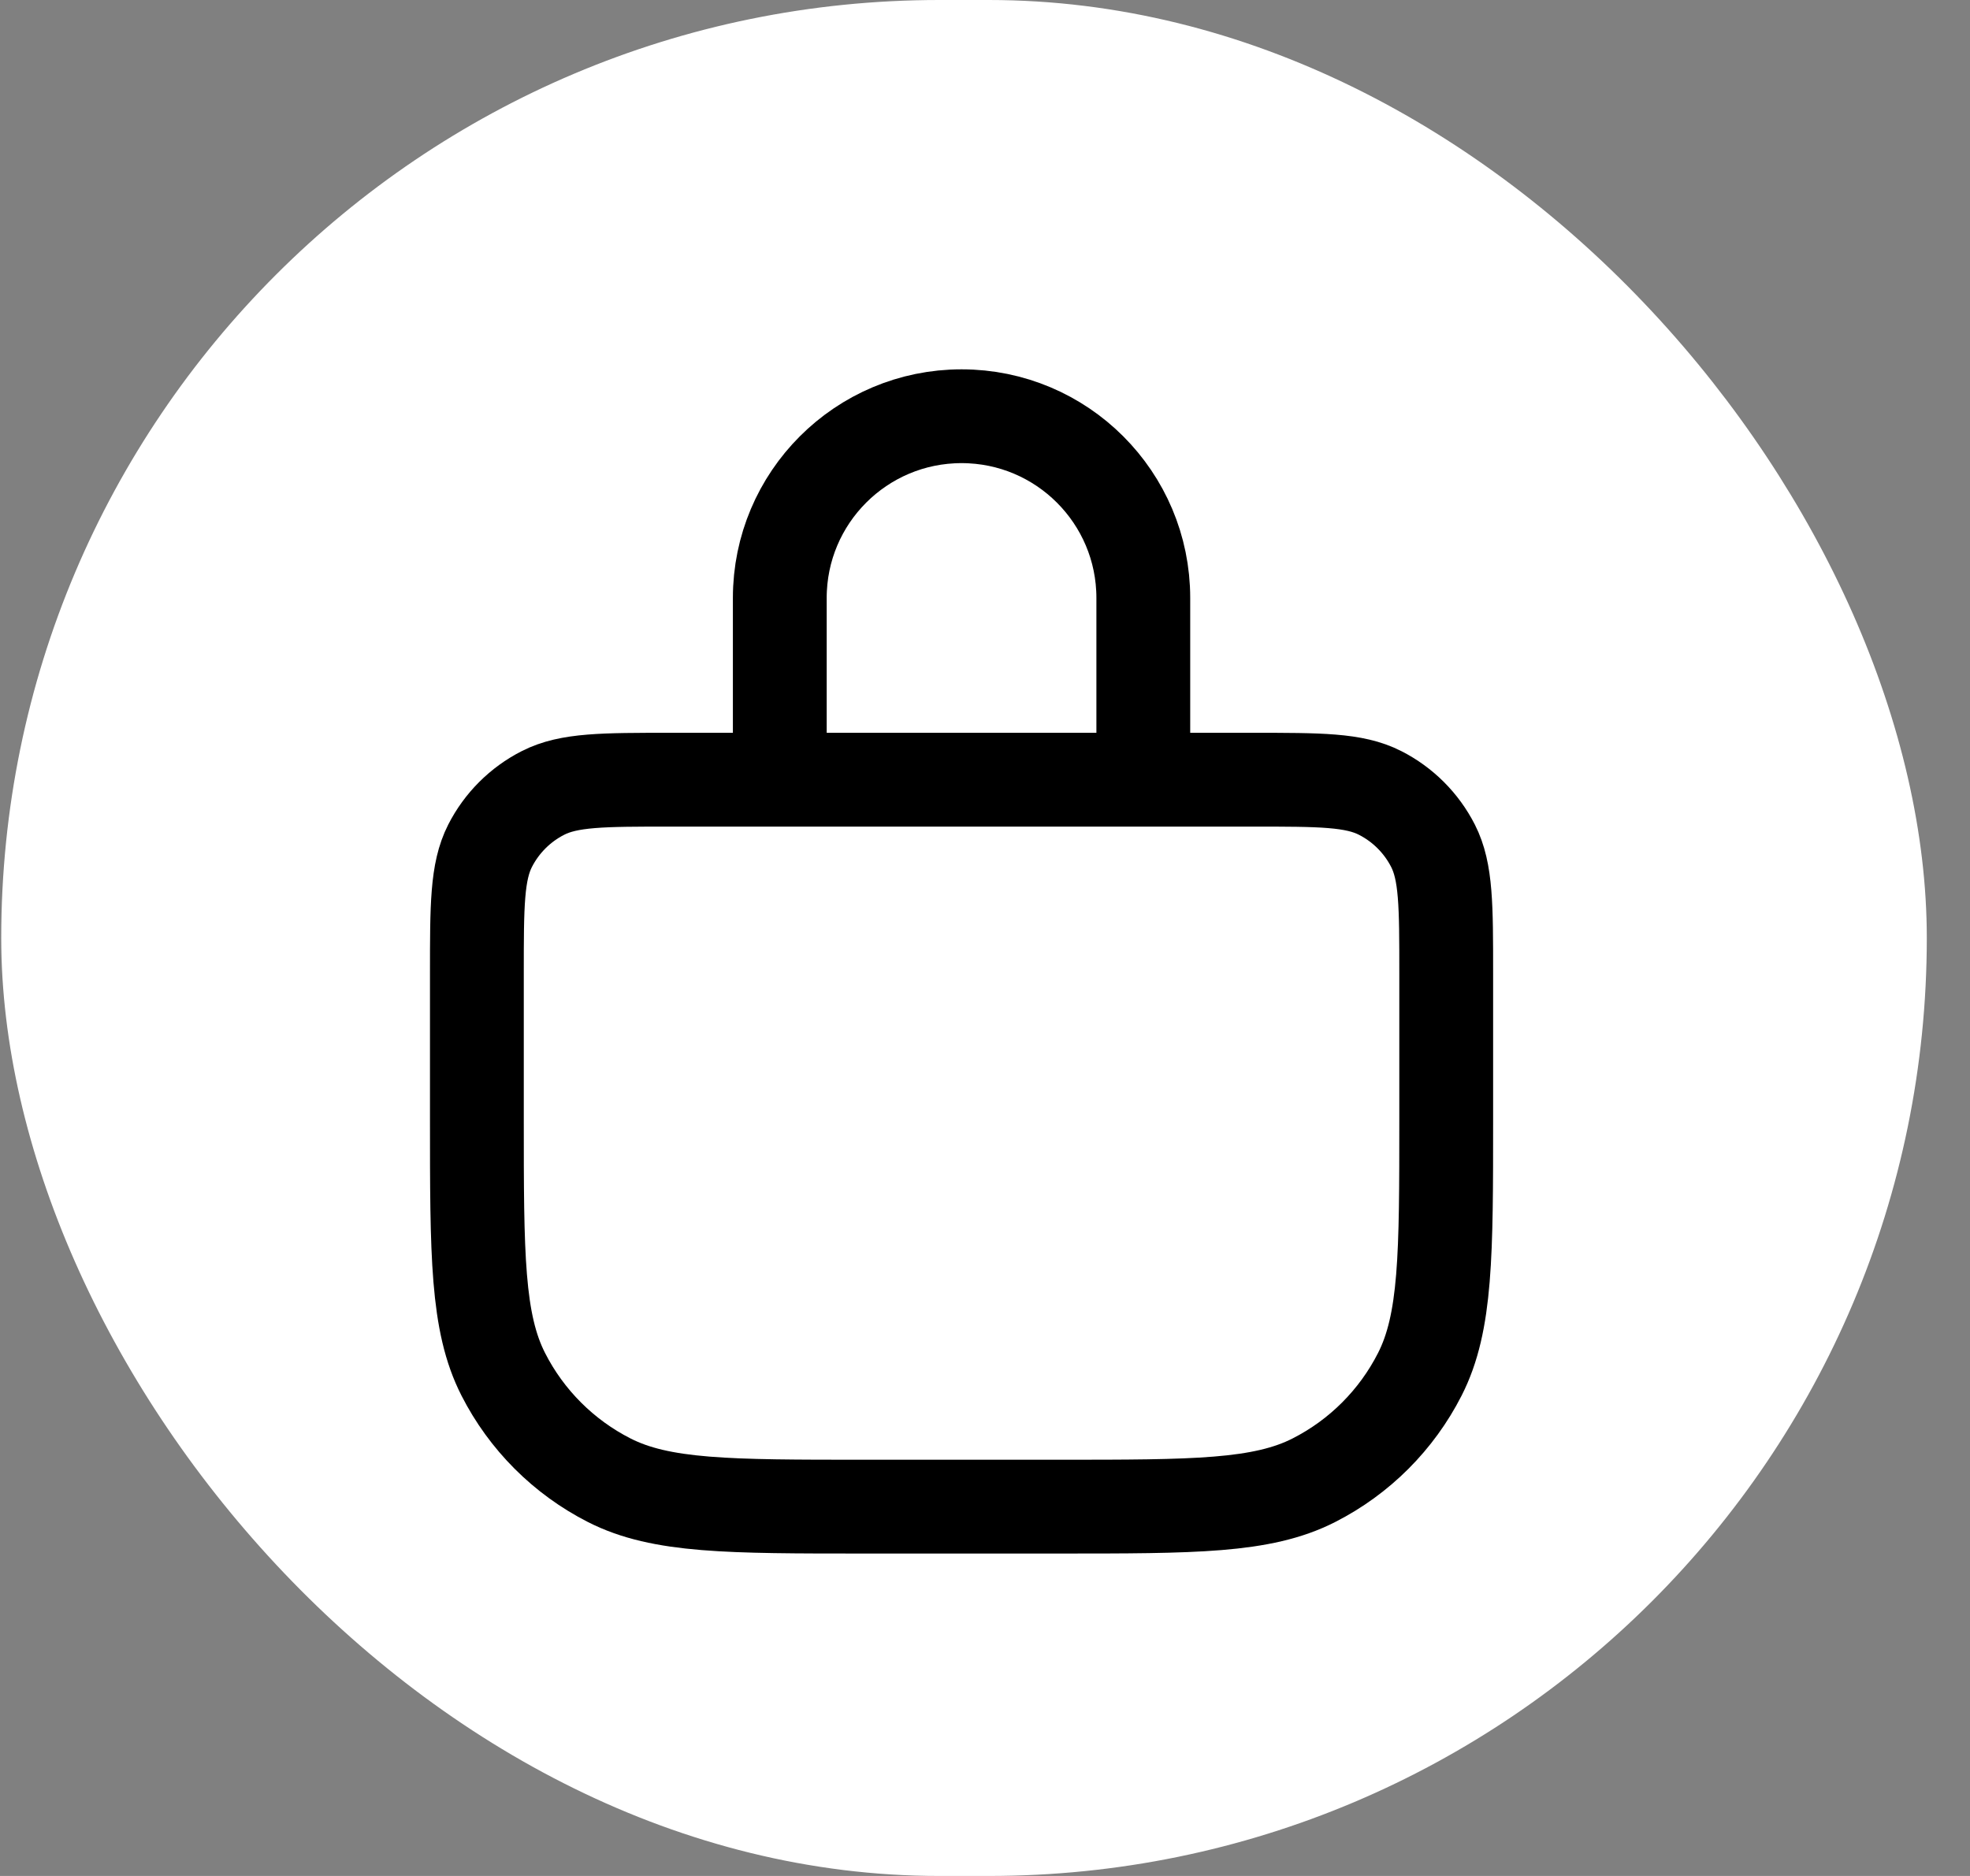
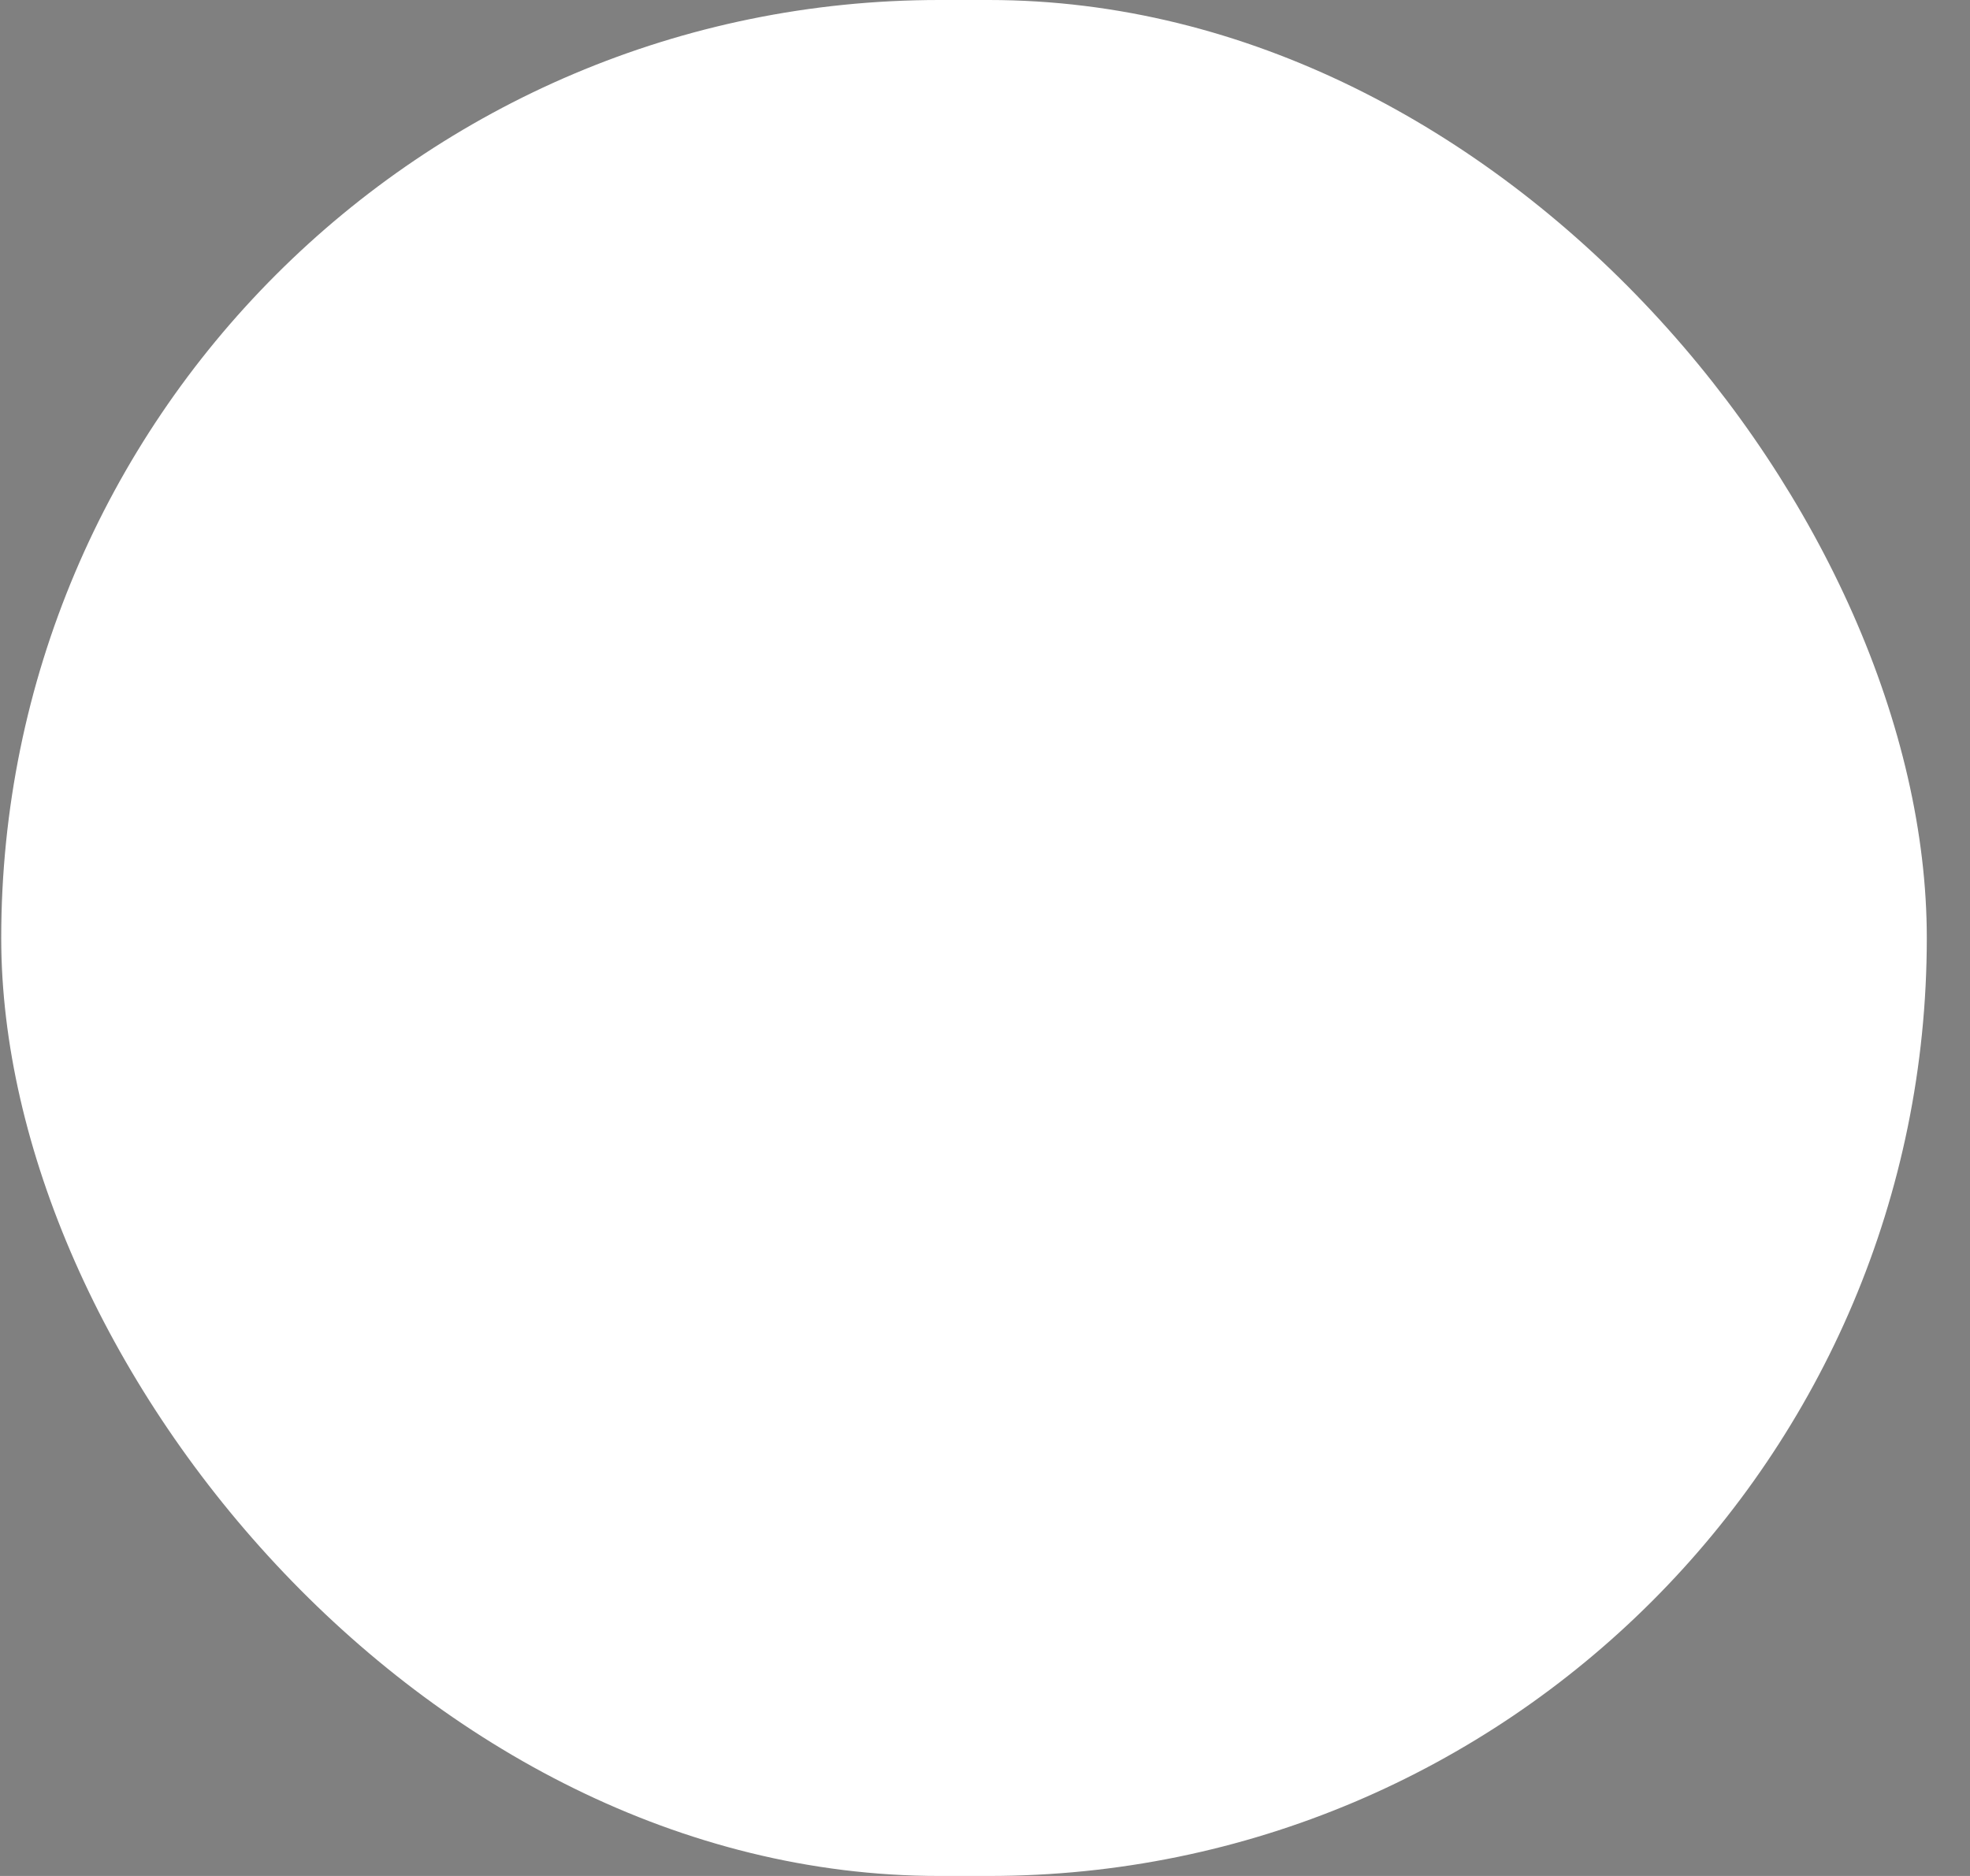
<svg xmlns="http://www.w3.org/2000/svg" width="42" height="40" viewBox="0 0 42 40" fill="none">
  <rect x="0" y="0" width="42" height="40" fill="#808080" stroke="none" />
  <rect x="0.026" width="41.053" height="40" rx="20" fill="white" />
-   <path d="M16.625 16.625V12.75C16.625 10.61 18.36 8.875 20.5 8.875C22.64 8.875 24.375 10.61 24.375 12.75V16.625M18.433 32.125H22.567C25.46 32.125 26.907 32.125 28.012 31.562C28.985 31.067 29.775 30.276 30.27 29.304C30.833 28.199 30.833 26.752 30.833 23.858V20.758C30.833 19.311 30.833 18.588 30.552 18.035C30.304 17.549 29.909 17.154 29.423 16.907C28.87 16.625 28.147 16.625 26.7 16.625H14.3C12.853 16.625 12.13 16.625 11.577 16.907C11.091 17.154 10.696 17.549 10.448 18.035C10.167 18.588 10.167 19.311 10.167 20.758V23.858C10.167 26.752 10.167 28.199 10.73 29.304C11.225 30.276 12.016 31.067 12.988 31.562C14.093 32.125 15.54 32.125 18.433 32.125Z" stroke="black" stroke-width="2" stroke-linecap="round" stroke-linejoin="round" />
</svg>